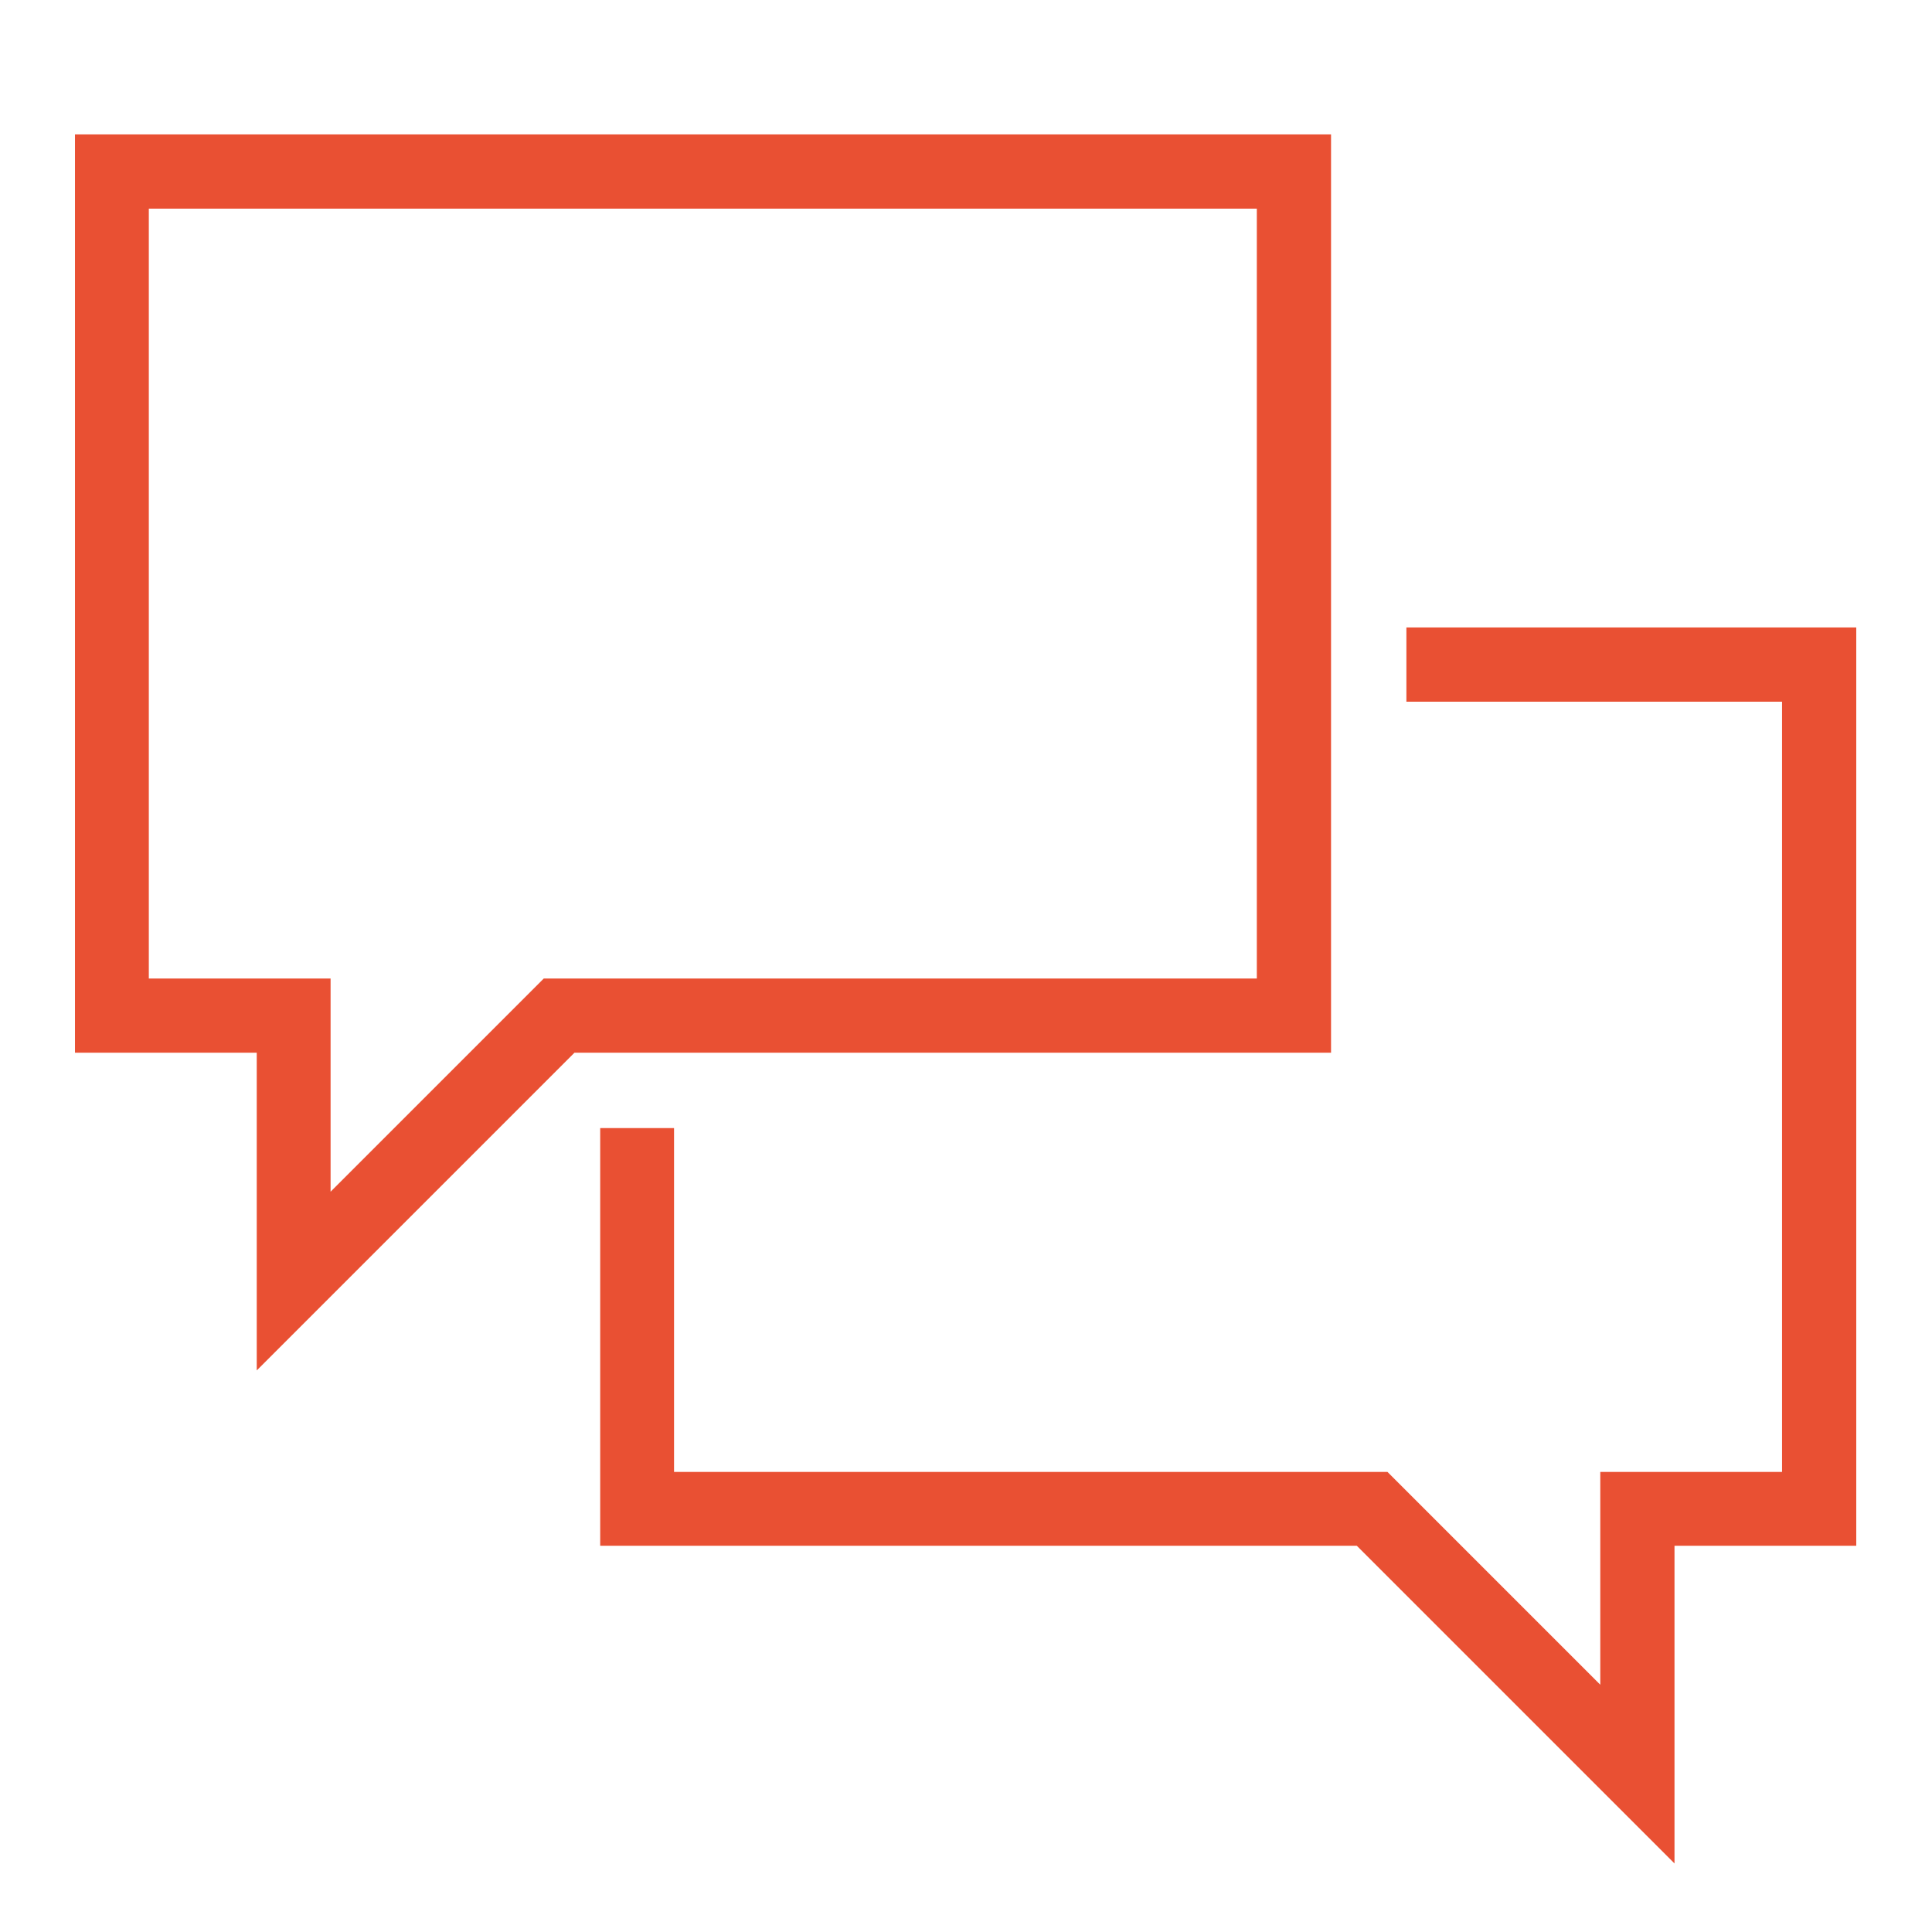
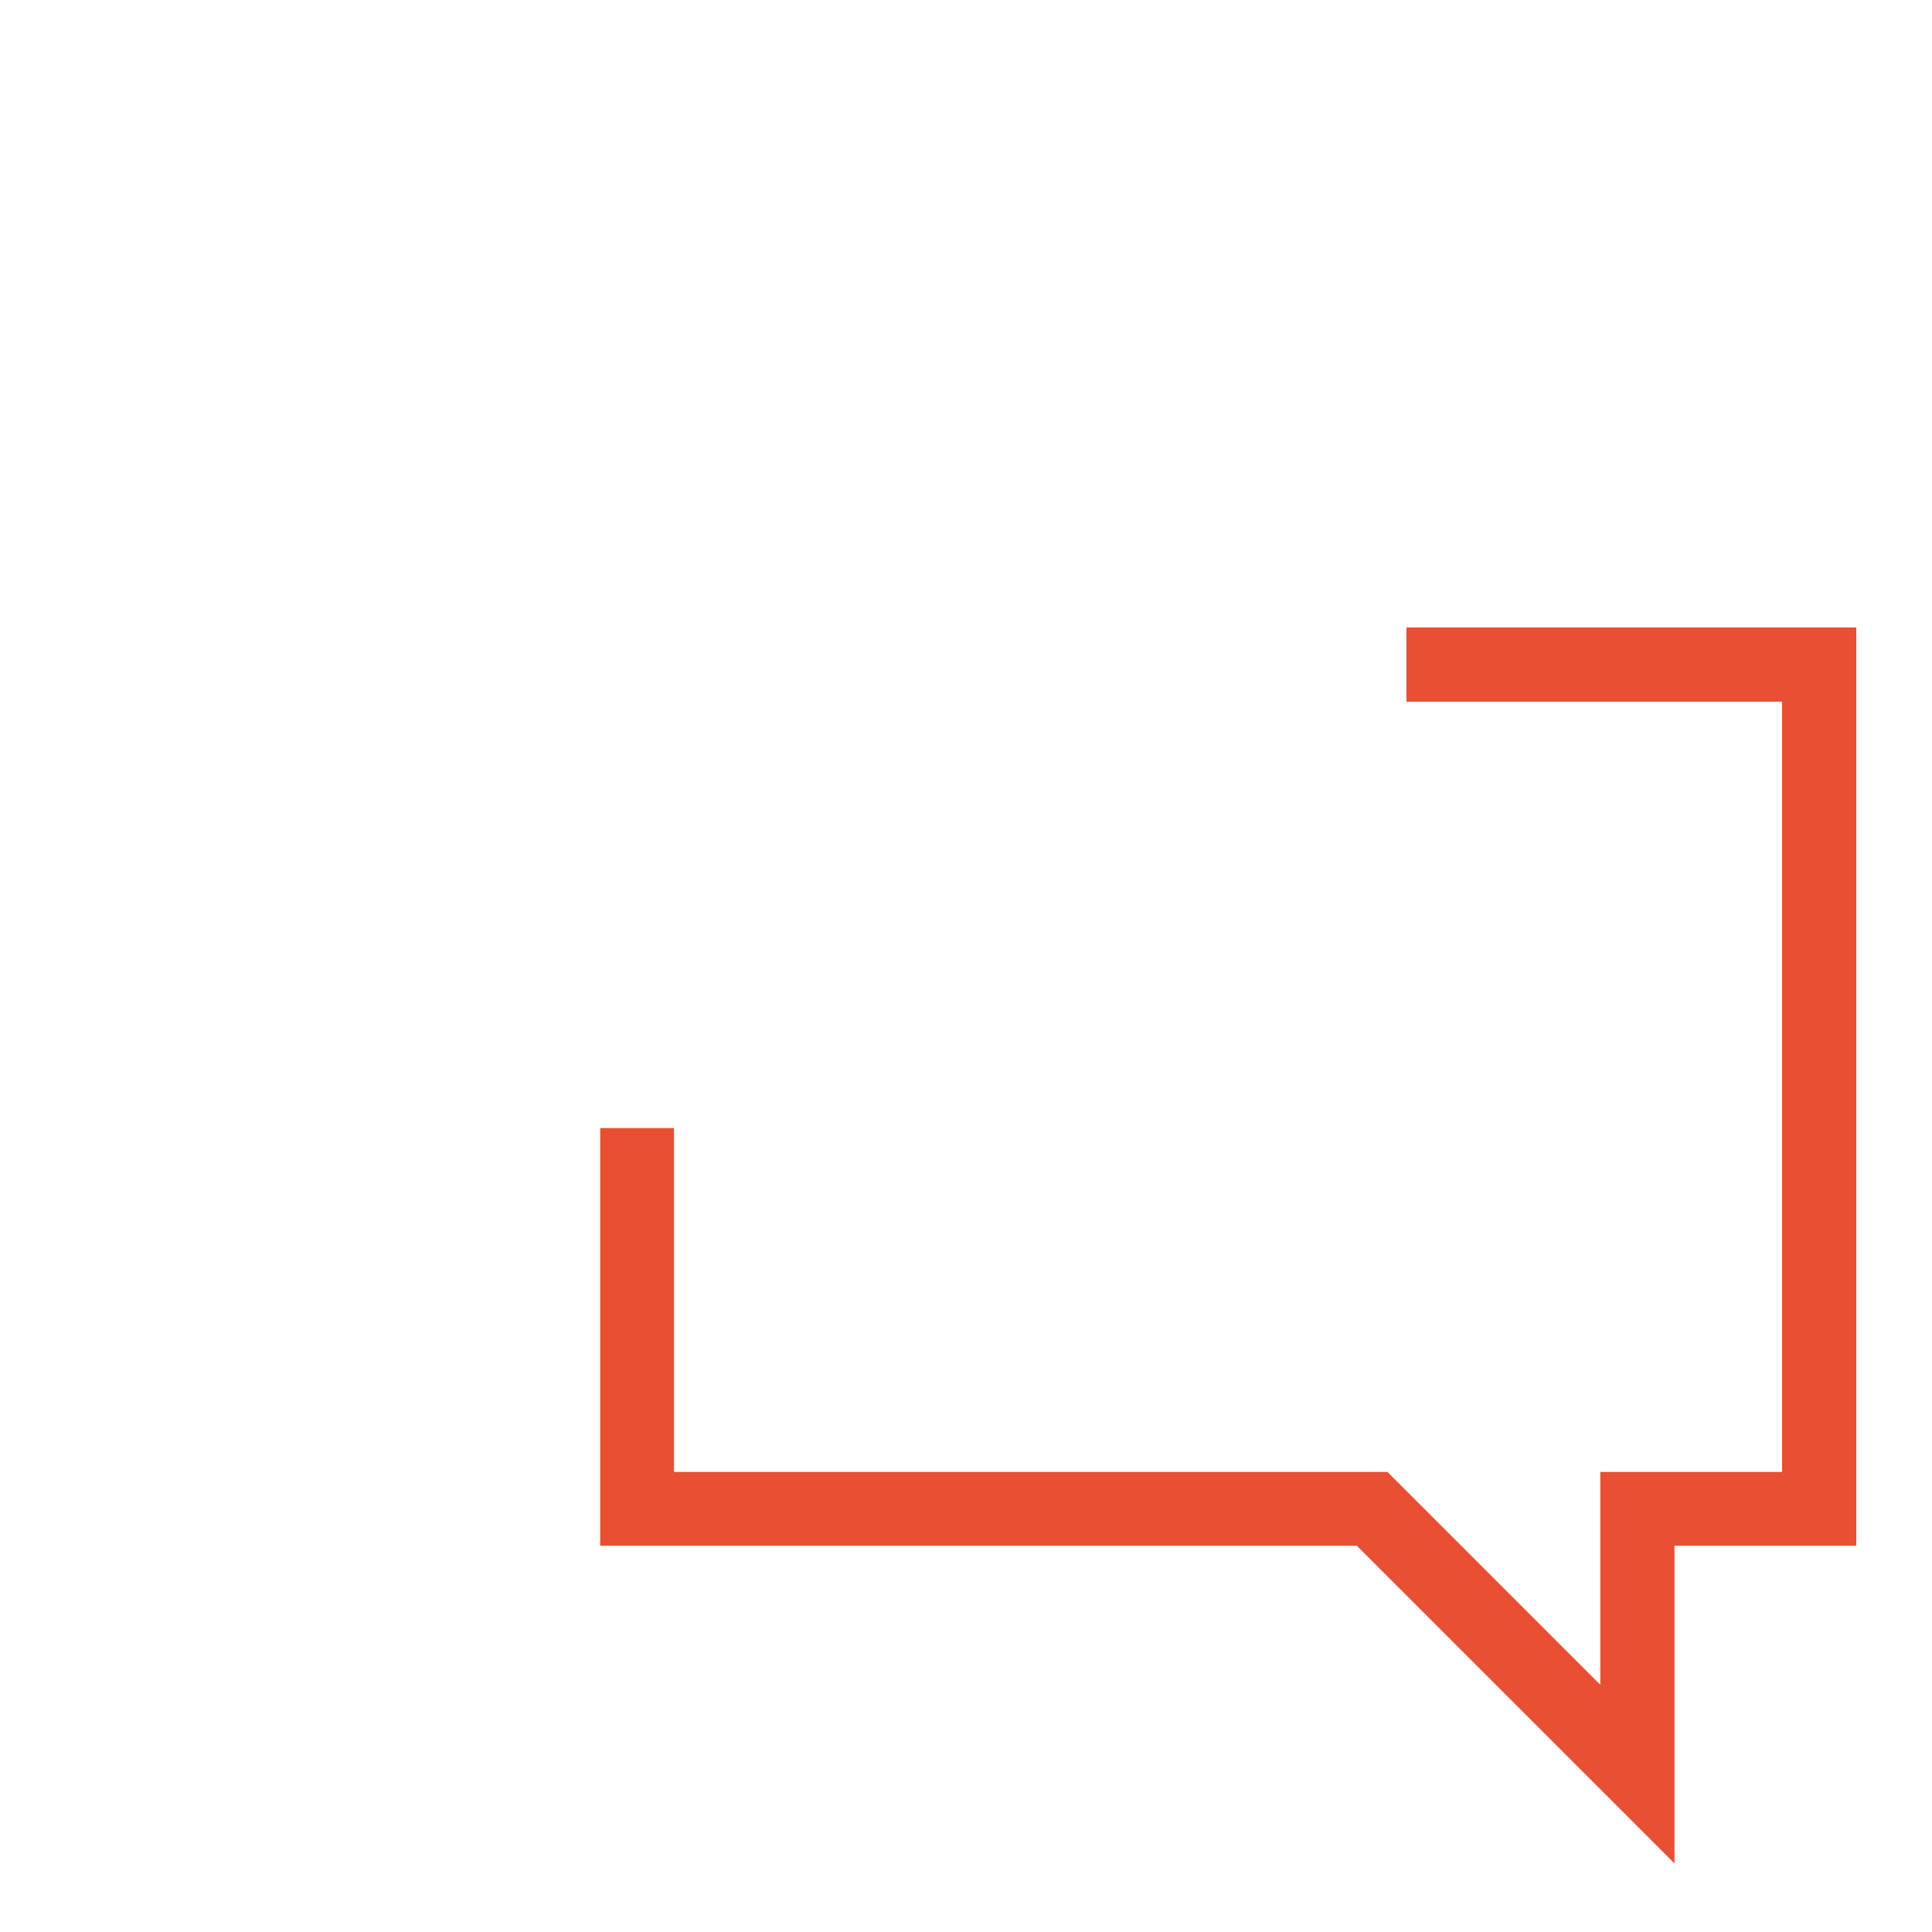
<svg xmlns="http://www.w3.org/2000/svg" version="1.1" id="Layer_1" x="0px" y="0px" viewBox="-47.2 141 510.2 510.2" style="enable-background:new -47.2 141 510.2 510.2;" xml:space="preserve">
  <style type="text/css">
	.st0{fill:#e95033;}
</style>
  <g>
-     <polygon class="st0" points="294.5,186.3 294.5,176.5 -27.4,176.5 -27.4,419 20.6,419 20.6,502.9 104.5,419 304.3,419 304.3,176.5 294.5,176.5    294.5,186.3 284.7,186.3 284.7,399.4 96.4,399.4 40.1,455.7 40.1,399.4 -7.9,399.4 -7.9,196.1 294.5,196.1 294.5,186.3    284.7,186.3  " />
    <polygon class="st0" points="111.3,438.9 111.3,549.2 311.1,549.2 395,633.1 395,549.2 443,549.2 443,306.7 324.2,306.7 324.2,326.3    423.4,326.3 423.4,529.7 375.4,529.7 375.4,585.9 319.2,529.7 130.8,529.7 130.8,438.9 111.3,438.9  " />
  </g>
</svg>